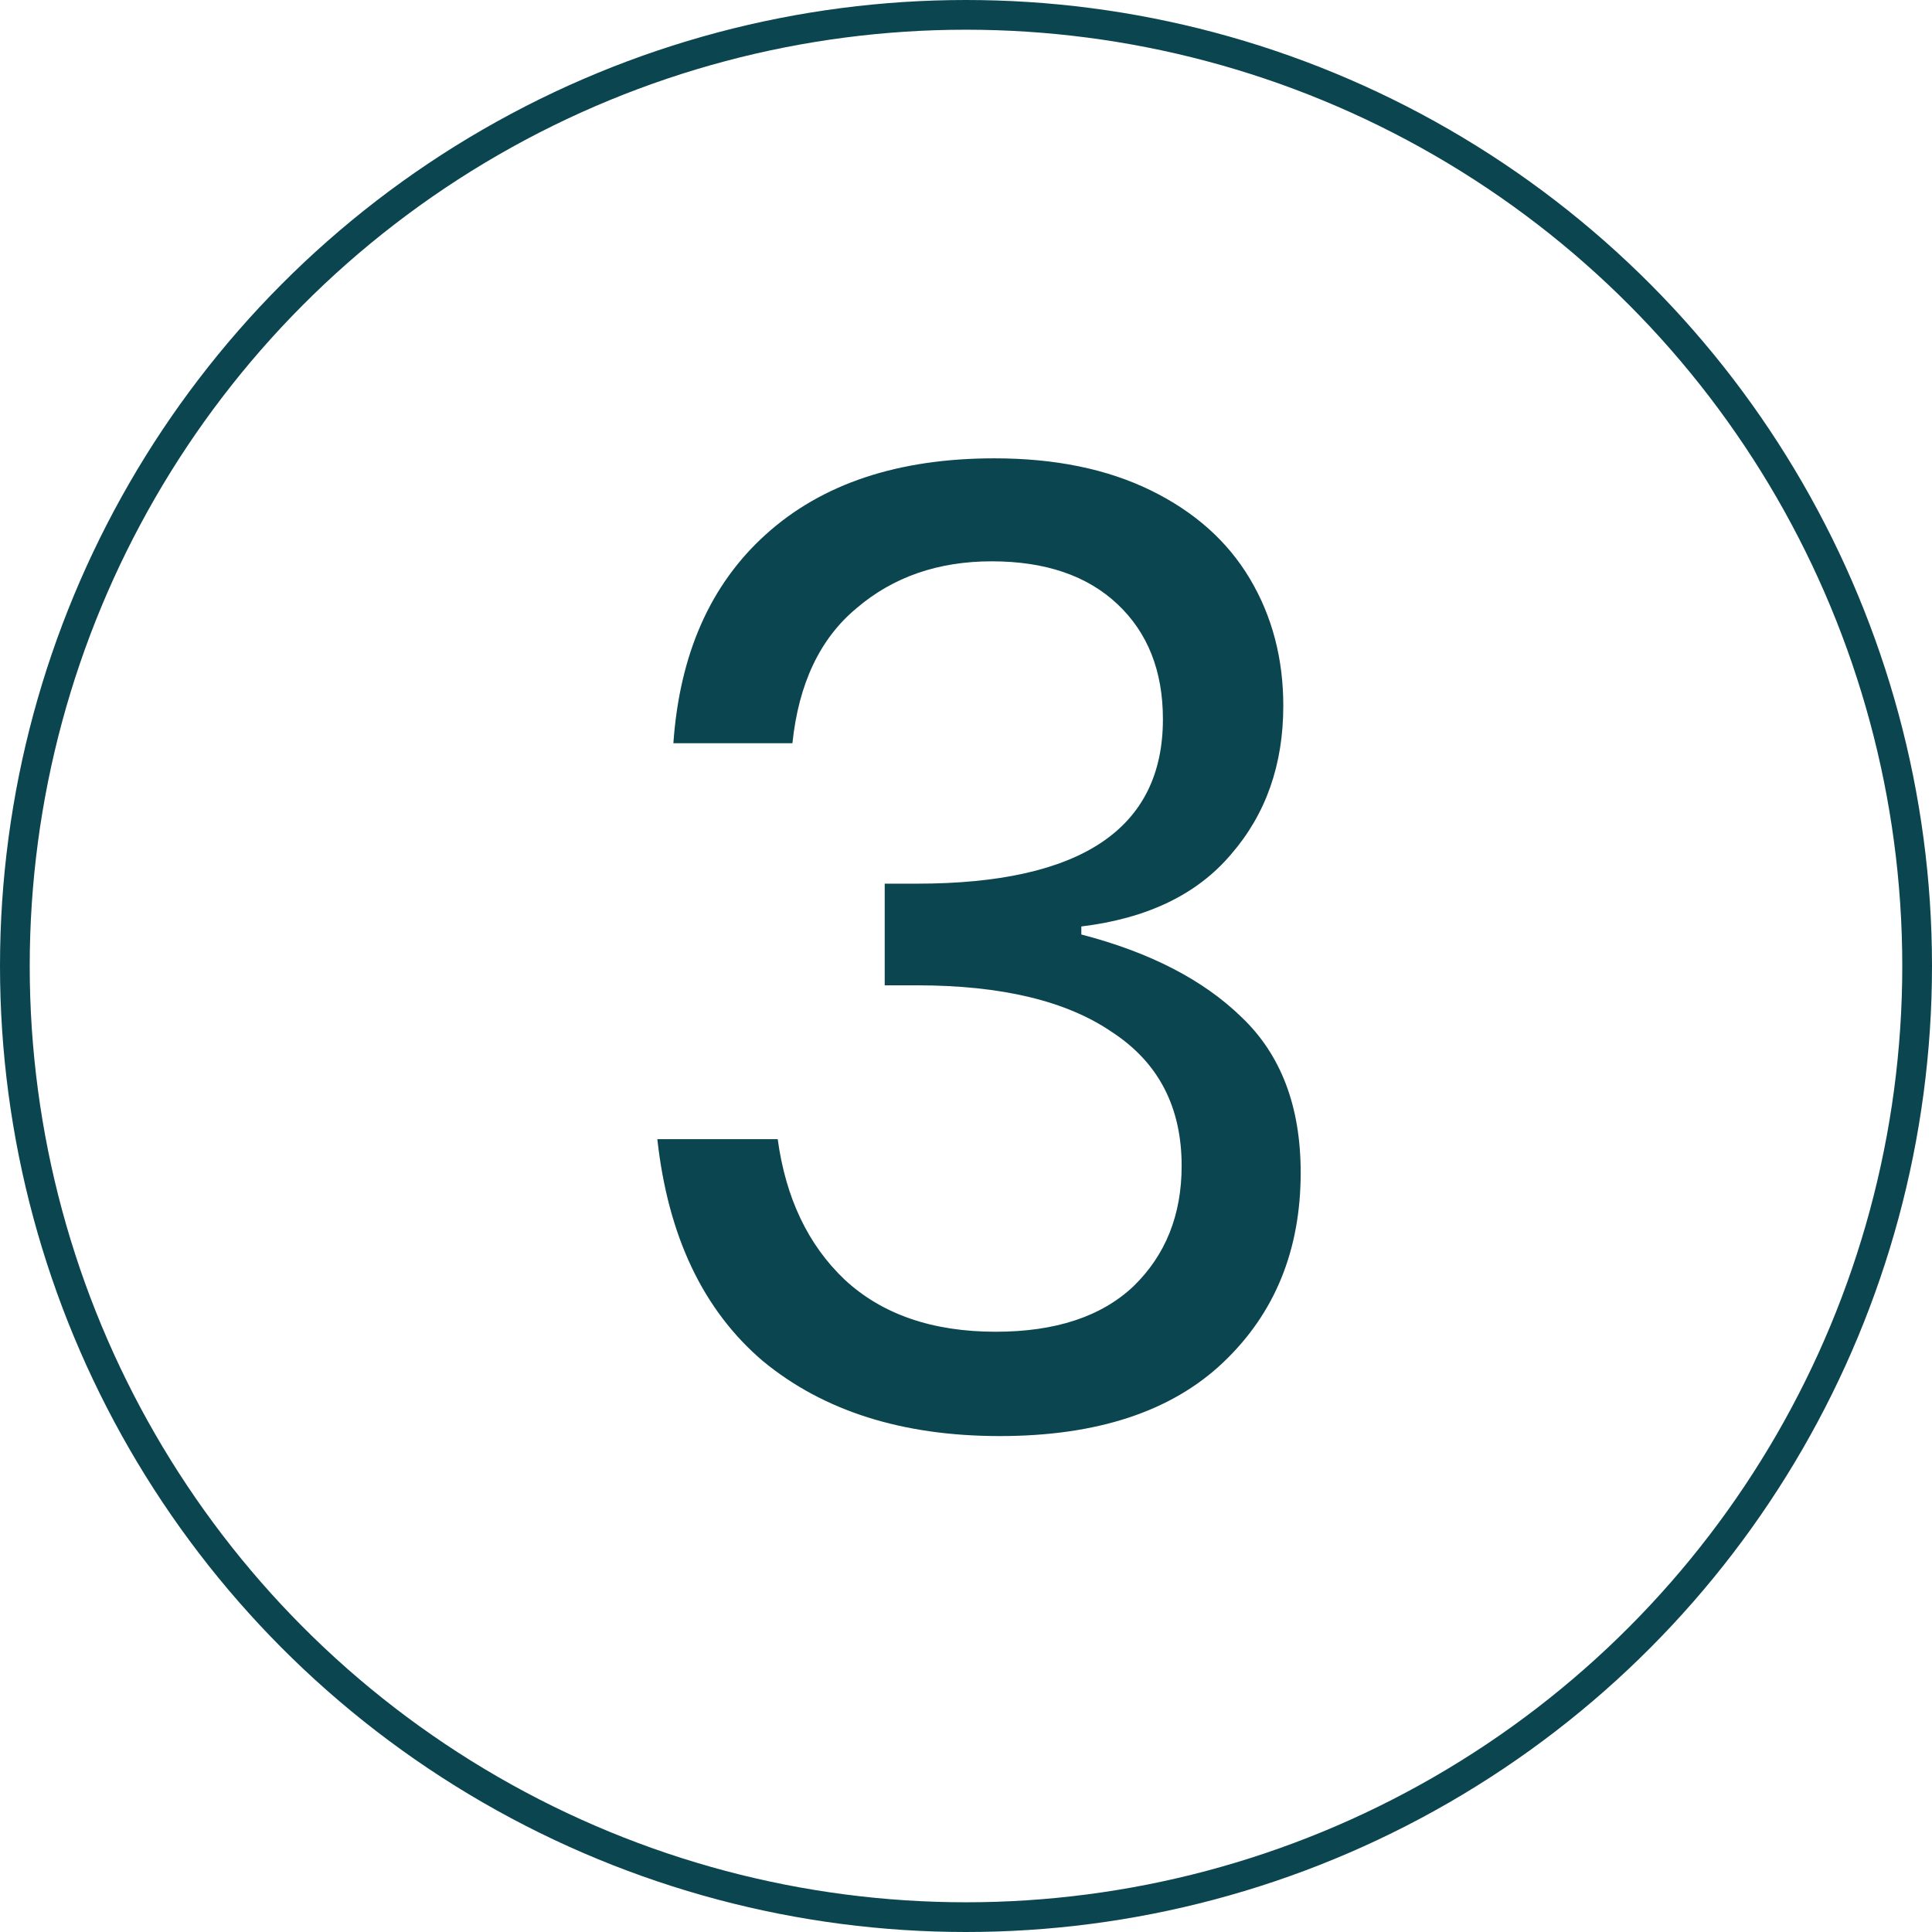
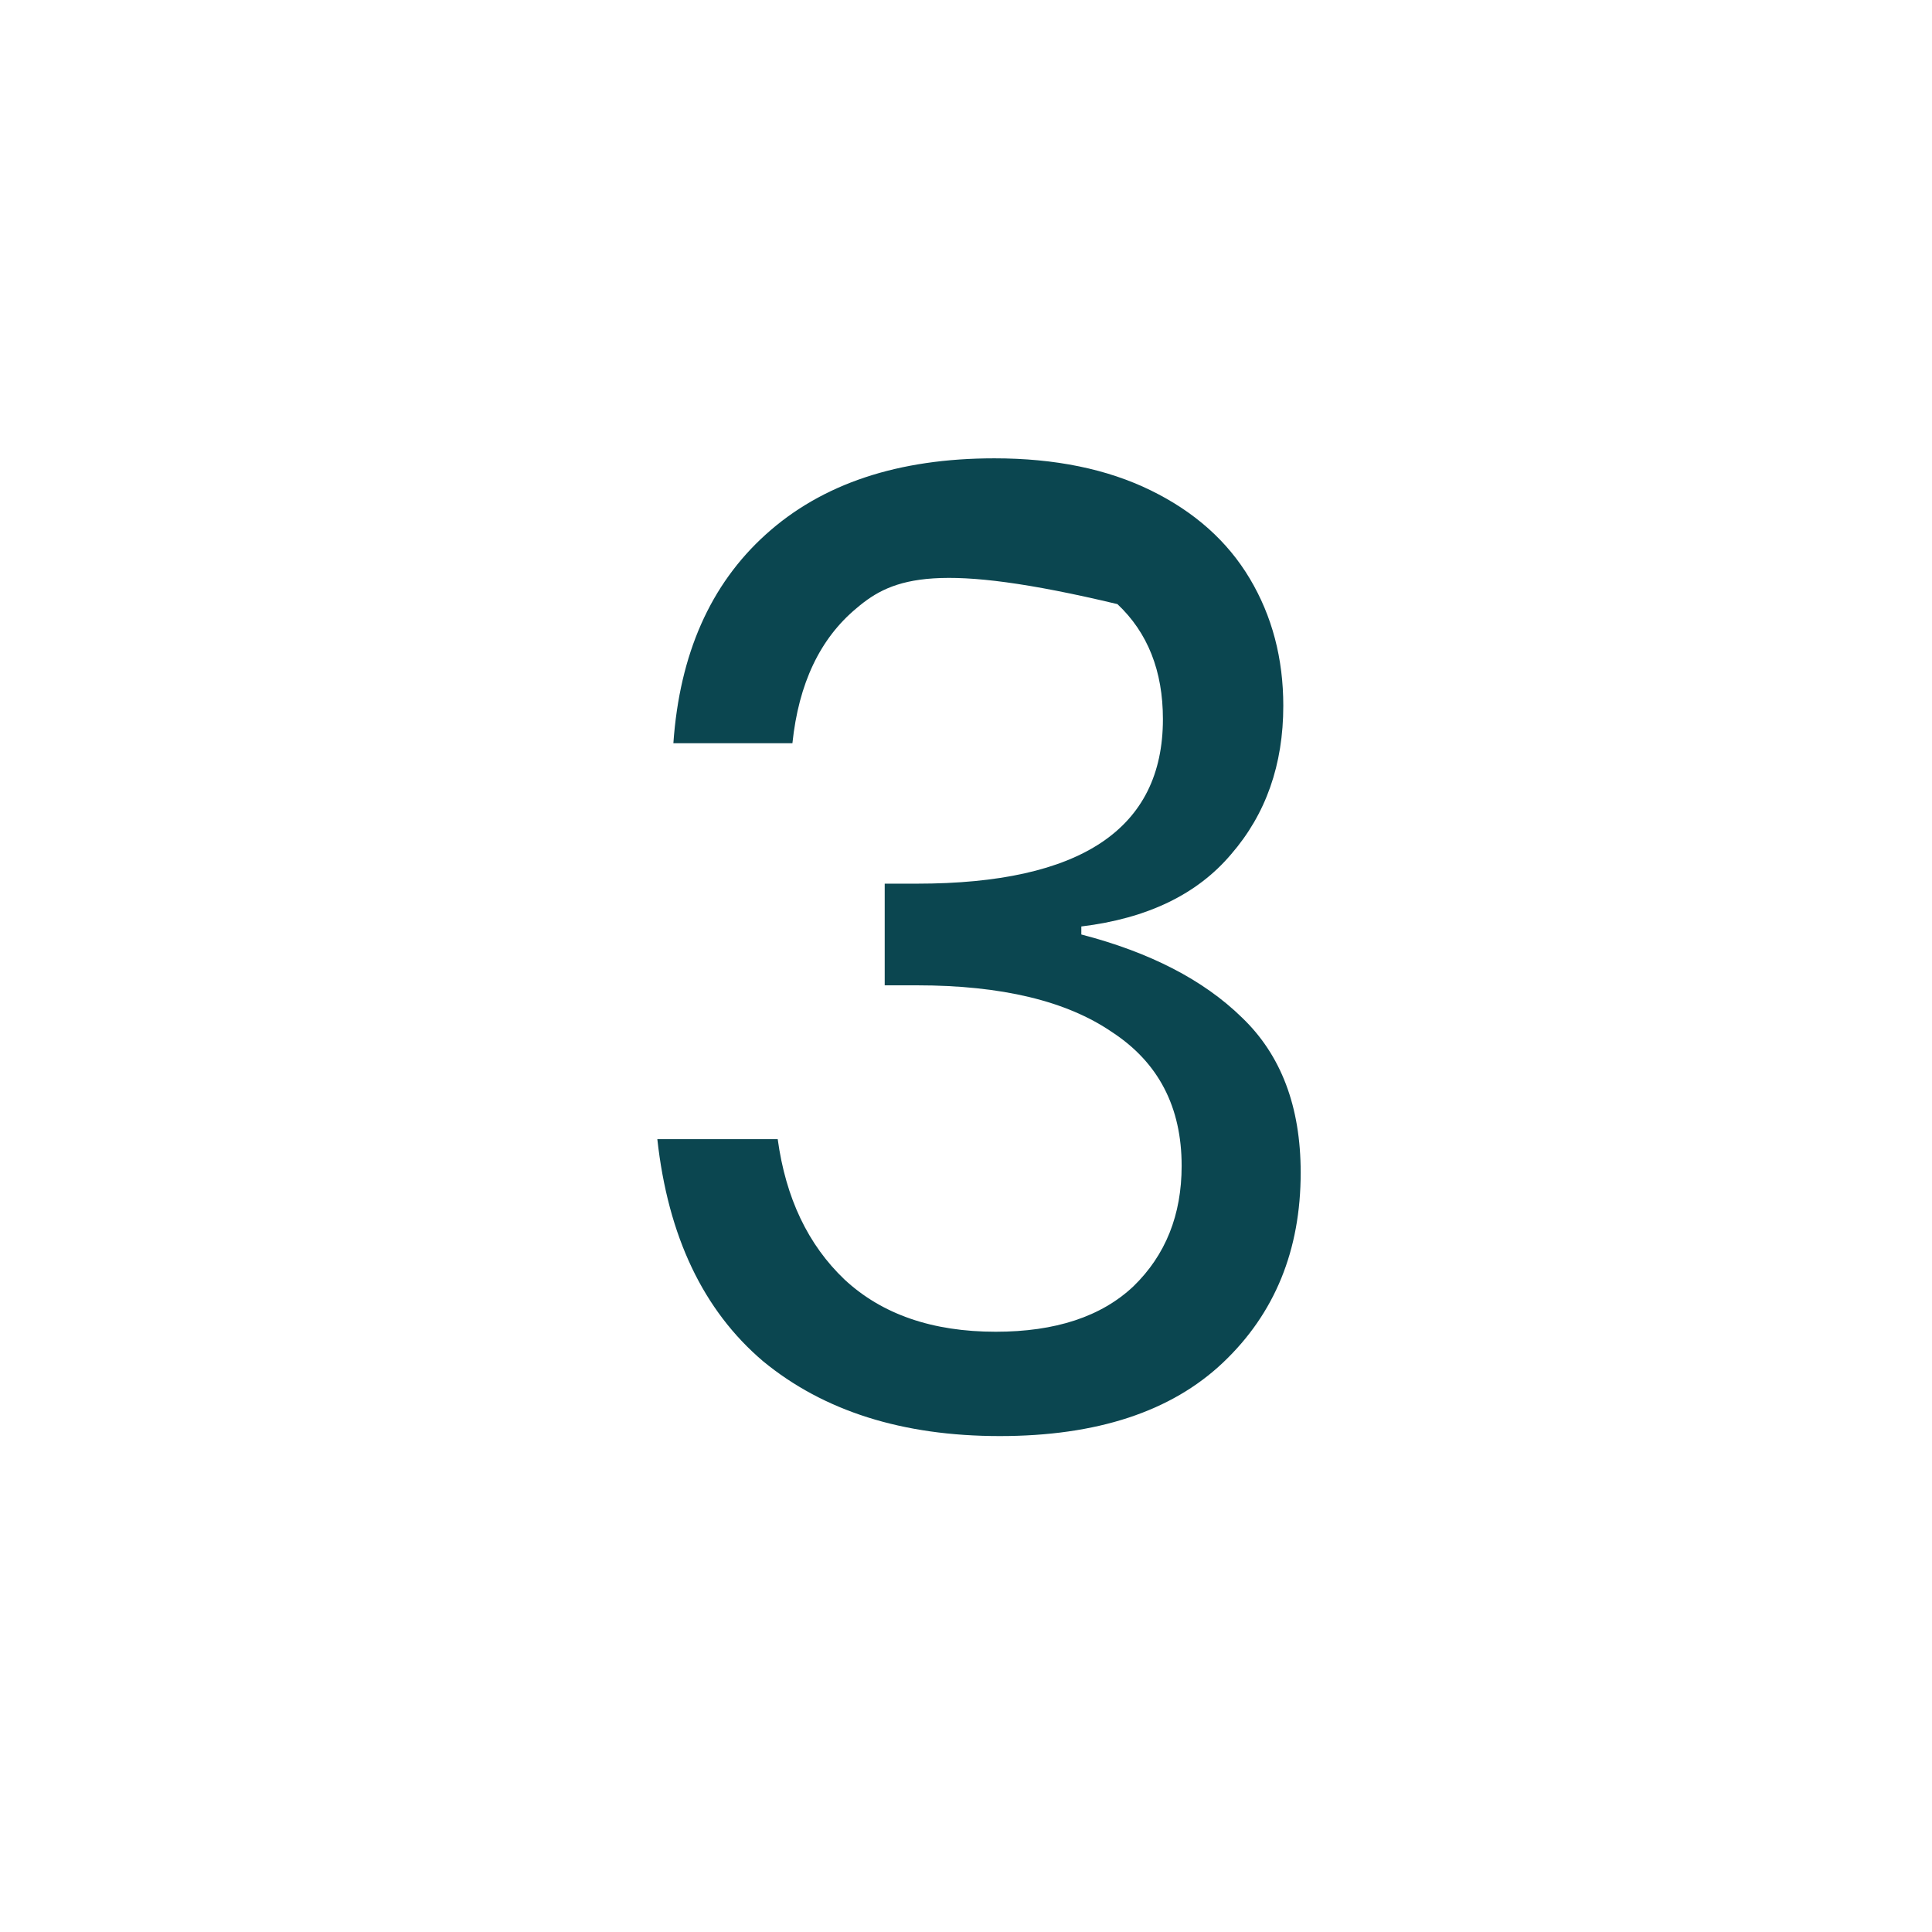
<svg xmlns="http://www.w3.org/2000/svg" width="65" height="65" viewBox="0 0 65 65" fill="none">
-   <path d="M33.455 15.42C35.495 15.42 37.25 15.78 38.72 16.5C40.19 17.22 41.3 18.21 42.05 19.47C42.8 20.73 43.175 22.155 43.175 23.745C43.175 25.725 42.59 27.39 41.42 28.74C40.28 30.09 38.6 30.9 36.38 31.17V31.44C38.69 32.04 40.49 32.97 41.78 34.23C43.1 35.49 43.76 37.23 43.76 39.45C43.76 42.06 42.89 44.19 41.15 45.84C39.41 47.49 36.905 48.315 33.635 48.315C30.365 48.315 27.71 47.475 25.67 45.795C23.66 44.085 22.475 41.595 22.115 38.325H26.165C26.435 40.305 27.185 41.88 28.415 43.05C29.675 44.22 31.37 44.805 33.5 44.805C35.51 44.805 37.055 44.295 38.135 43.275C39.215 42.225 39.755 40.875 39.755 39.225C39.755 37.245 38.975 35.745 37.415 34.725C35.885 33.675 33.695 33.15 30.845 33.15H29.765V29.73H30.845C36.365 29.73 39.125 27.885 39.125 24.195C39.125 22.575 38.615 21.285 37.595 20.325C36.575 19.365 35.165 18.885 33.365 18.885C31.565 18.885 30.05 19.41 28.82 20.46C27.59 21.48 26.87 22.995 26.66 25.005H22.655C22.865 22.005 23.9 19.665 25.76 17.985C27.65 16.275 30.215 15.42 33.455 15.42Z" fill="#0B4650" />
-   <circle cx="32.5" cy="32.5" r="32" stroke="#0B4650" />
+   <path d="M33.455 15.42C35.495 15.42 37.25 15.78 38.72 16.5C40.19 17.22 41.3 18.21 42.05 19.47C42.8 20.73 43.175 22.155 43.175 23.745C43.175 25.725 42.59 27.39 41.42 28.74C40.28 30.09 38.6 30.9 36.38 31.17V31.44C38.69 32.04 40.49 32.97 41.78 34.23C43.1 35.49 43.76 37.23 43.76 39.45C43.76 42.06 42.89 44.19 41.15 45.84C39.41 47.49 36.905 48.315 33.635 48.315C30.365 48.315 27.71 47.475 25.67 45.795C23.66 44.085 22.475 41.595 22.115 38.325H26.165C26.435 40.305 27.185 41.88 28.415 43.05C29.675 44.22 31.37 44.805 33.5 44.805C35.51 44.805 37.055 44.295 38.135 43.275C39.215 42.225 39.755 40.875 39.755 39.225C39.755 37.245 38.975 35.745 37.415 34.725C35.885 33.675 33.695 33.15 30.845 33.15H29.765V29.73H30.845C36.365 29.73 39.125 27.885 39.125 24.195C39.125 22.575 38.615 21.285 37.595 20.325C31.565 18.885 30.05 19.41 28.82 20.46C27.59 21.48 26.87 22.995 26.66 25.005H22.655C22.865 22.005 23.9 19.665 25.76 17.985C27.65 16.275 30.215 15.42 33.455 15.42Z" fill="#0B4650" />
</svg>